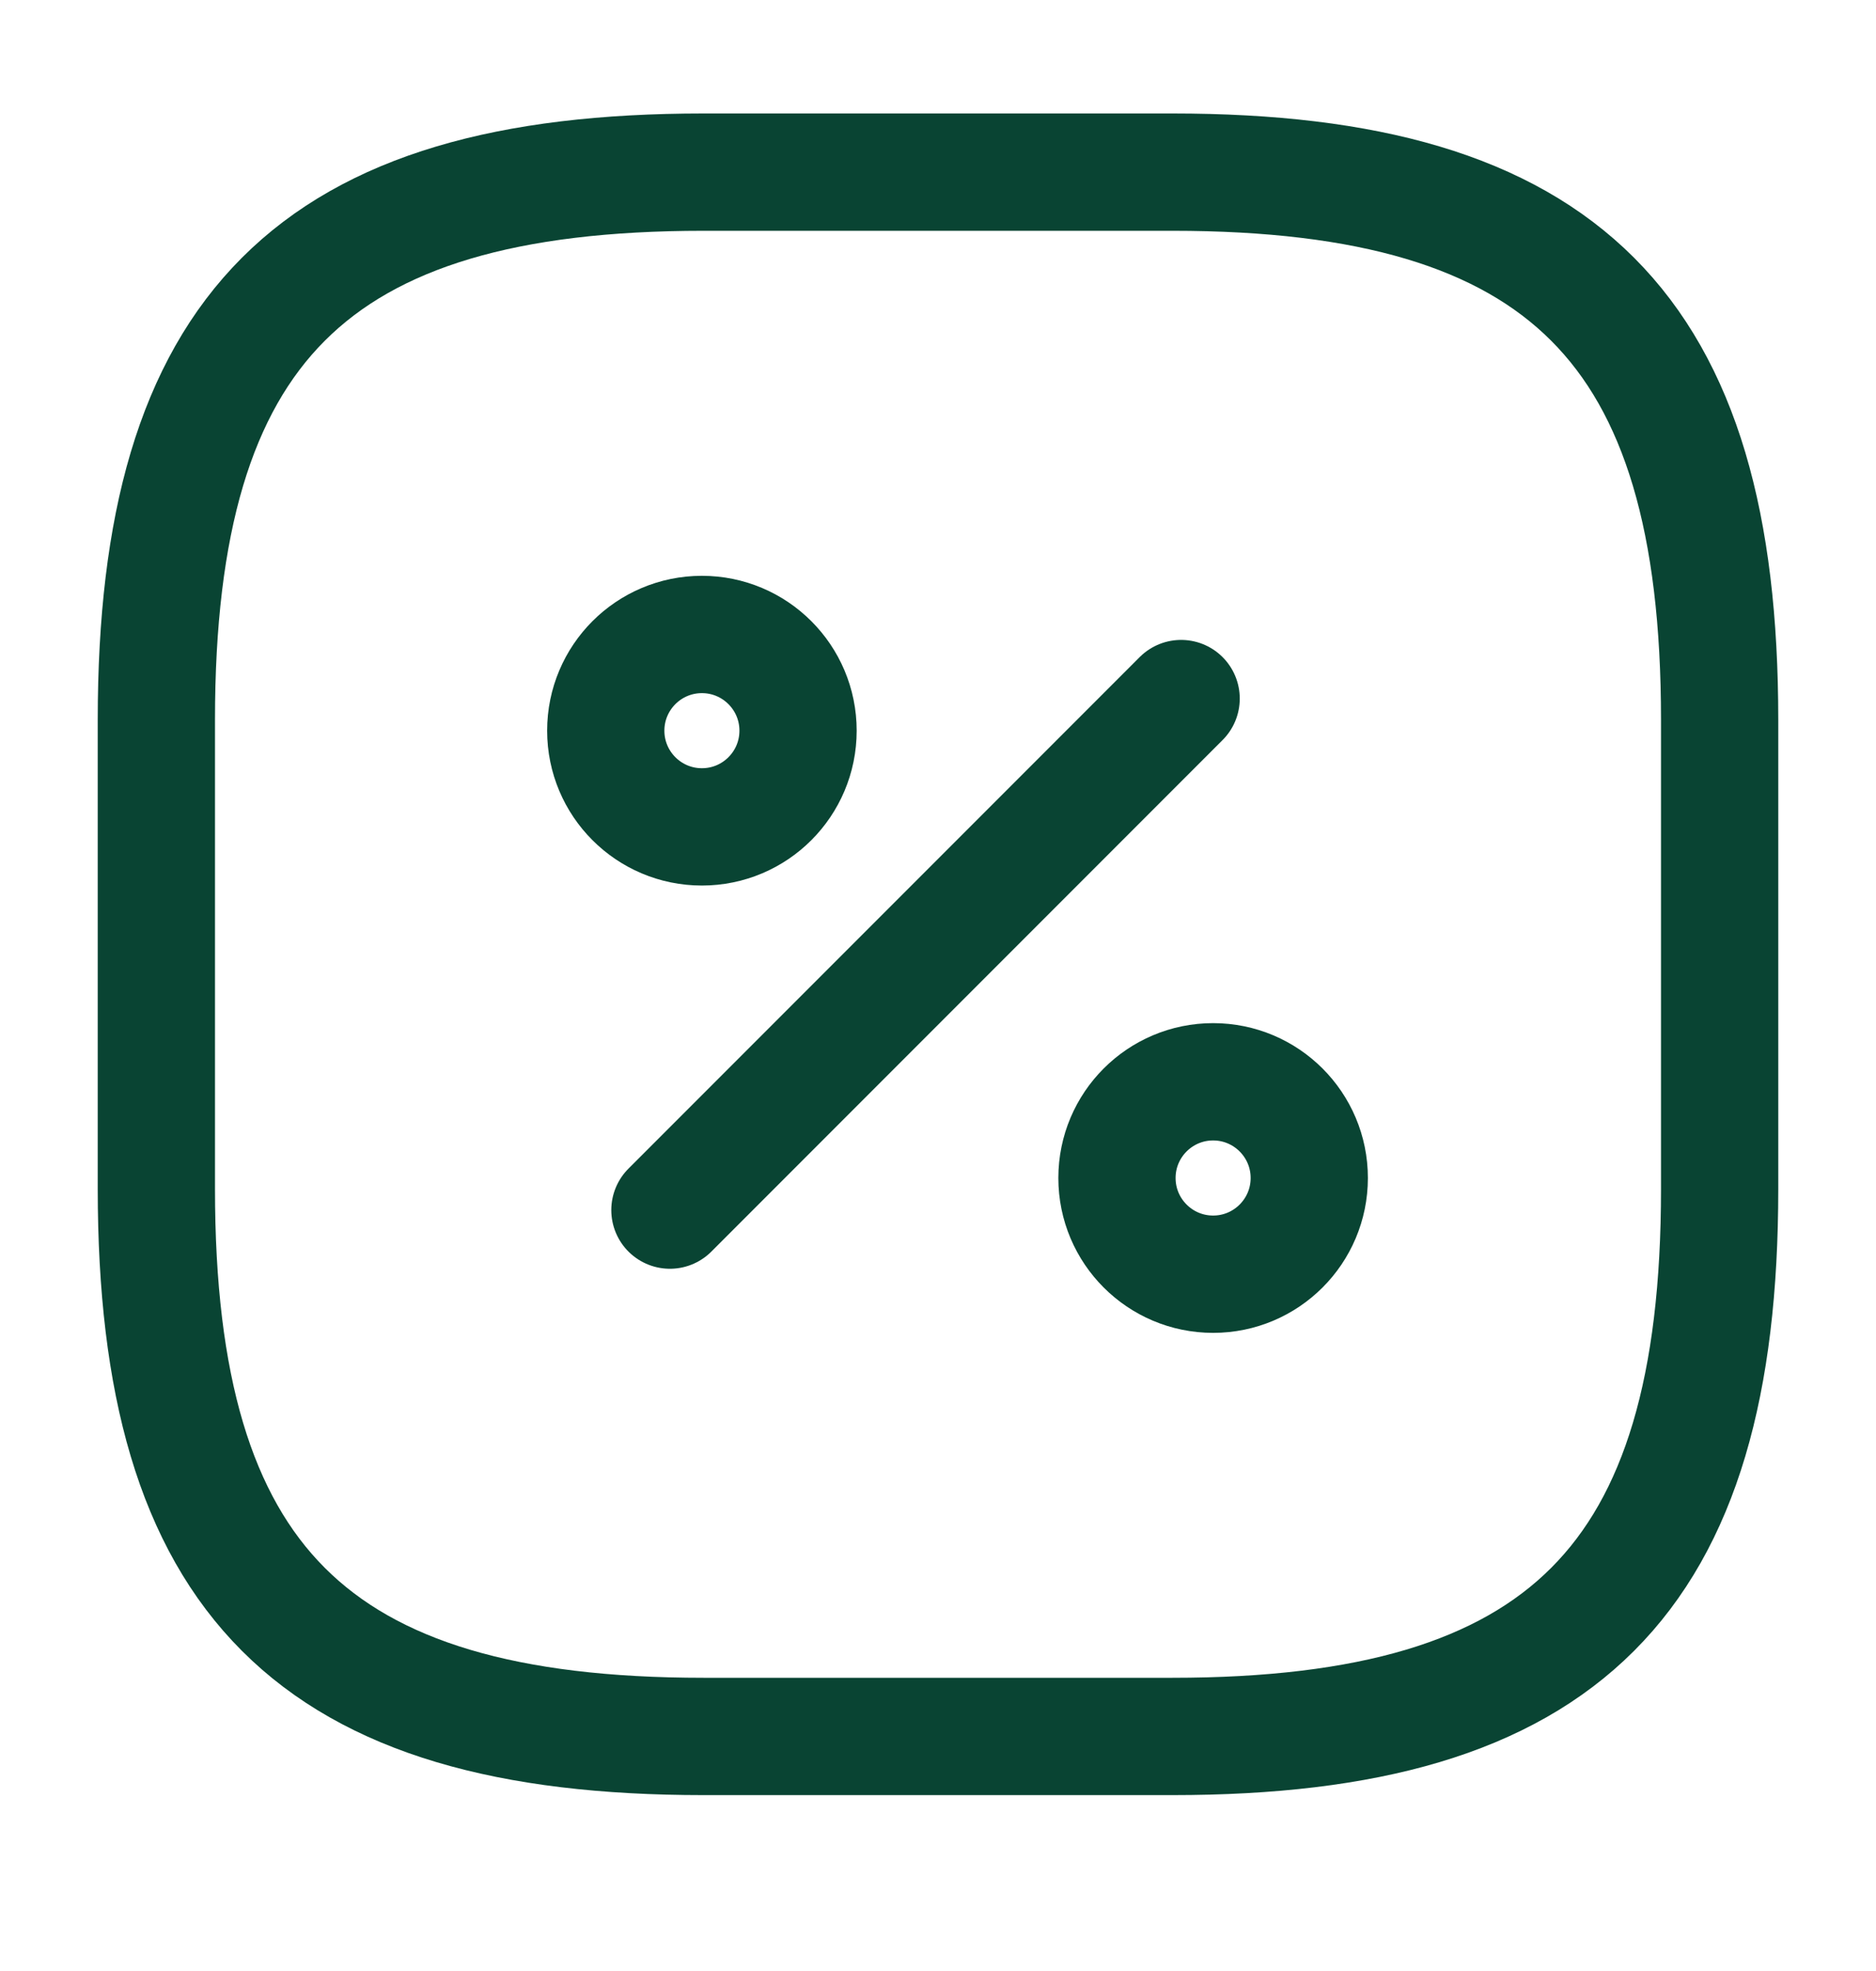
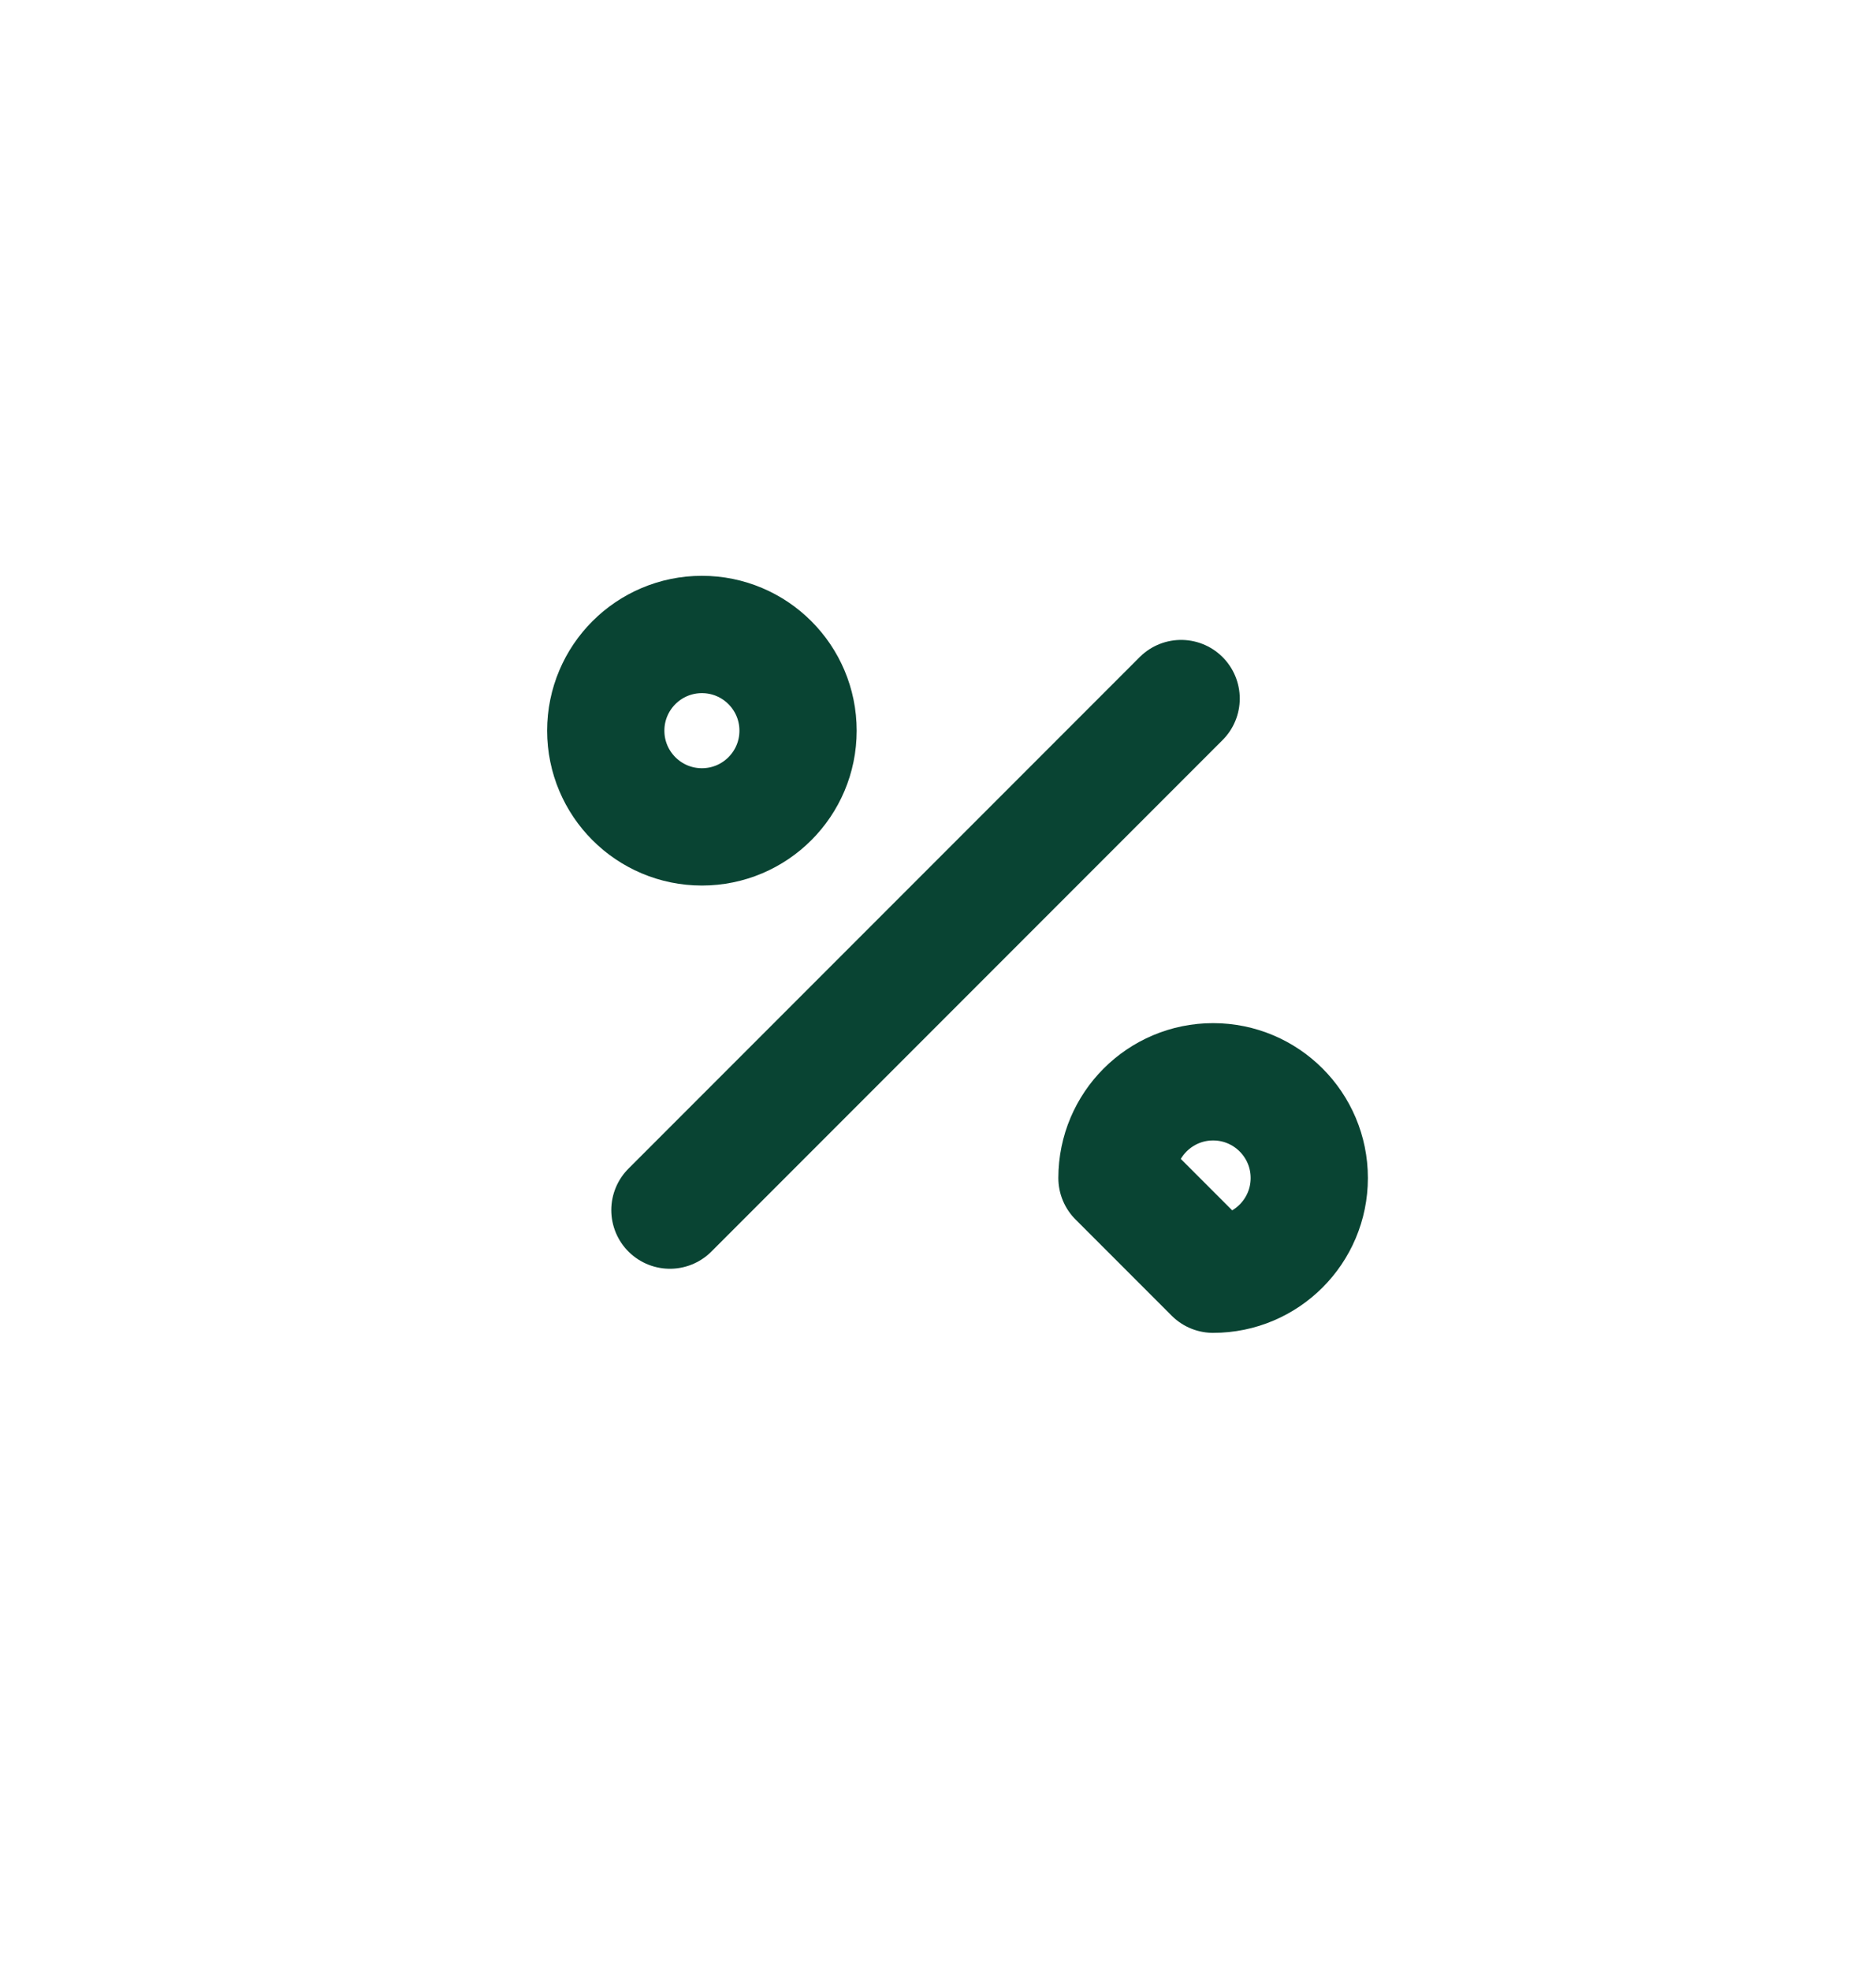
<svg xmlns="http://www.w3.org/2000/svg" width="20" height="21" viewBox="0 0 20 21" fill="none">
-   <path d="M7.5 1.834H12.5C16.667 1.834 18.333 3.501 18.333 7.668V12.668C18.333 16.834 16.667 18.501 12.5 18.501H7.5C3.333 18.501 1.667 16.834 1.667 12.668V7.668C1.667 3.501 3.333 1.834 7.5 1.834Z" stroke="#094433" stroke-width="1.25" stroke-linecap="round" stroke-linejoin="round" />
  <path d="M7.142 12.893L12.592 7.443" stroke="#094433" stroke-width="1.25" stroke-linecap="round" stroke-linejoin="round" />
  <path d="M7.483 8.81C8.049 8.81 8.508 8.351 8.508 7.785C8.508 7.219 8.049 6.76 7.483 6.76C6.917 6.76 6.458 7.219 6.458 7.785C6.458 8.351 6.917 8.81 7.483 8.81Z" stroke="#094433" stroke-width="1.25" stroke-linecap="round" stroke-linejoin="round" />
-   <path d="M12.933 13.576C13.499 13.576 13.958 13.117 13.958 12.551C13.958 11.985 13.499 11.526 12.933 11.526C12.367 11.526 11.908 11.985 11.908 12.551C11.908 13.117 12.367 13.576 12.933 13.576Z" stroke="#094433" stroke-width="1.25" stroke-linecap="round" stroke-linejoin="round" />
+   <path d="M12.933 13.576C13.499 13.576 13.958 13.117 13.958 12.551C13.958 11.985 13.499 11.526 12.933 11.526C12.367 11.526 11.908 11.985 11.908 12.551Z" stroke="#094433" stroke-width="1.25" stroke-linecap="round" stroke-linejoin="round" />
</svg>